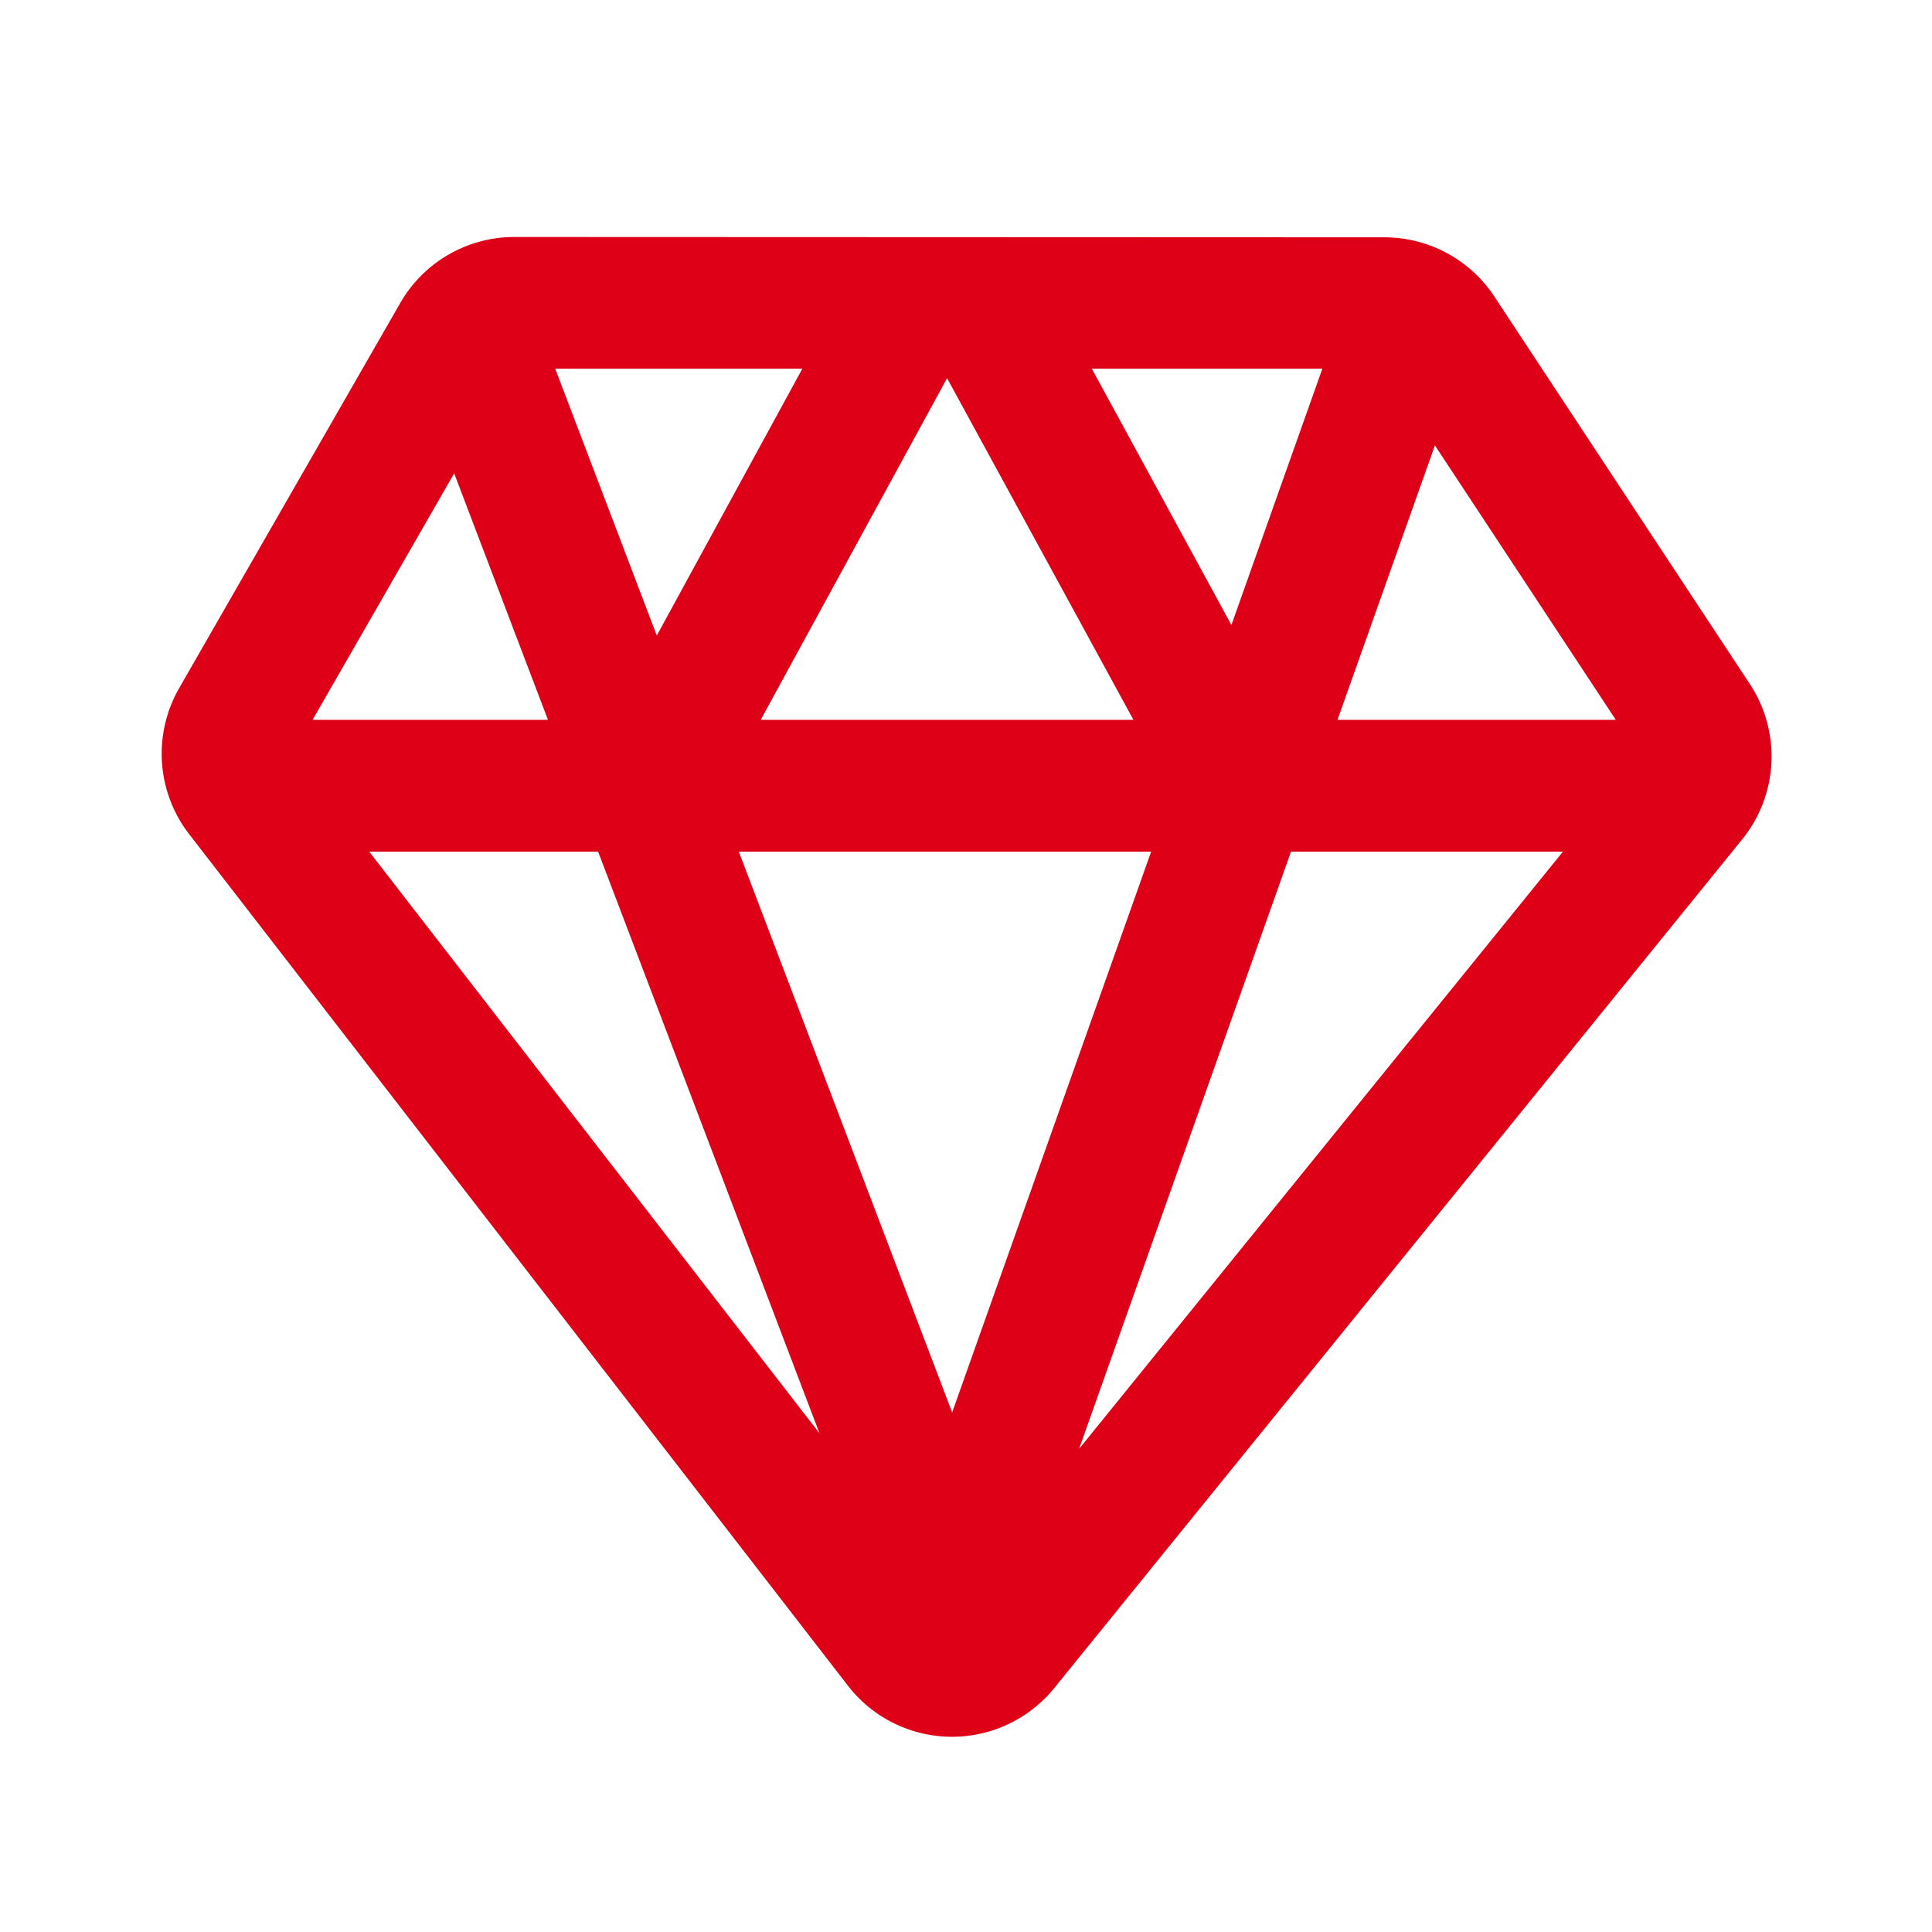
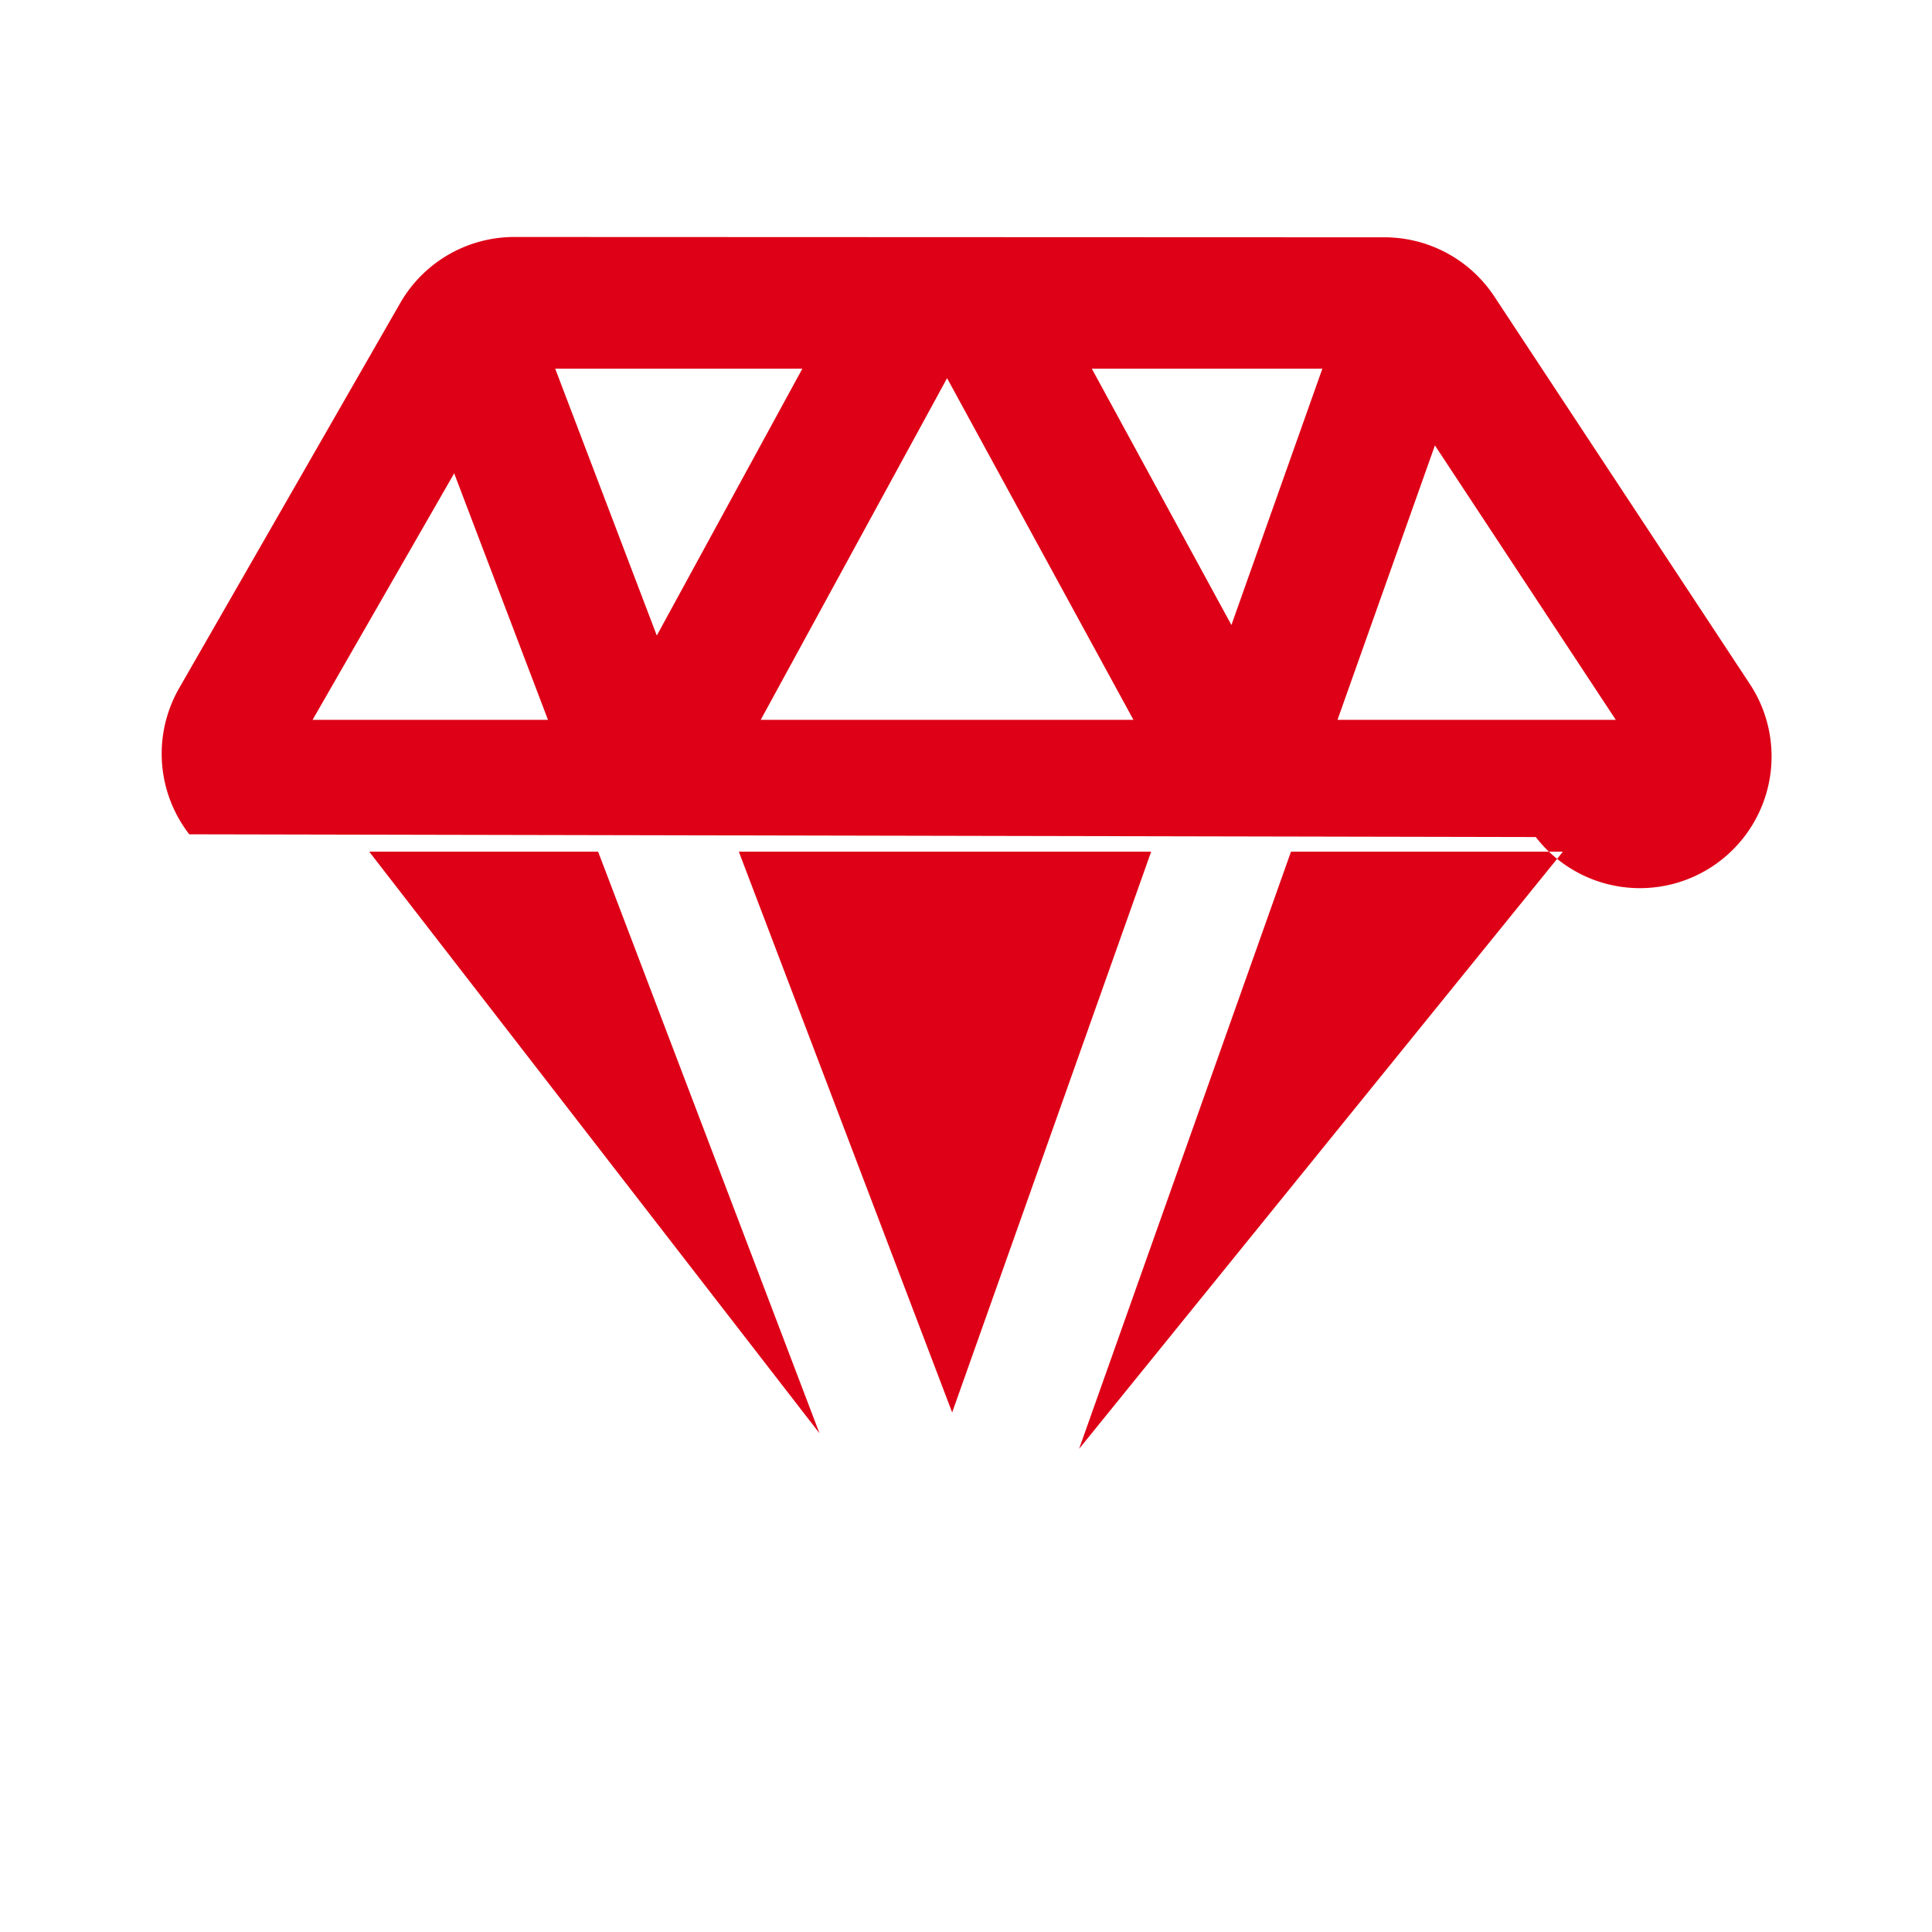
<svg xmlns="http://www.w3.org/2000/svg" class="icon" height="512" version="1.1" viewBox="0 0 1024 1024" width="512">
-   <path d="M733.739 125.781a69.803 69.803 0 0 1 58.283 31.36l135.424 205.397a69.76 69.76 0 0 1-4.053 82.347l-364.587 449.792a69.76 69.76 0 0 1-109.397-1.237L100.309 442.197a69.76 69.76 0 0 1-5.333-77.483l117.163-204.117a69.76 69.76 0 0 1 60.501-34.987z m94.549 325.632h-144.043l-112.299 316.501 256.427-316.501z m-511.317 0H195.712l238.635 308.267-117.333-308.267z m293.163 0H391.595l113.067 297.216L610.133 451.413z m-369.408-200.533L165.675 381.525h124.757z m519.808-14.805l-51.627 145.451h147.499l-95.872-145.451z m-258.56-35.627L403.2 381.525h197.547z m-76.8-5.035H294.272l53.845 141.44L425.259 195.413z m275.712 0h-122.197l73.984 135.851 48.171-135.765z" fill="#DE0016" />
+   <path d="M733.739 125.781a69.803 69.803 0 0 1 58.283 31.36l135.424 205.397a69.76 69.76 0 0 1-4.053 82.347a69.76 69.76 0 0 1-109.397-1.237L100.309 442.197a69.76 69.76 0 0 1-5.333-77.483l117.163-204.117a69.76 69.76 0 0 1 60.501-34.987z m94.549 325.632h-144.043l-112.299 316.501 256.427-316.501z m-511.317 0H195.712l238.635 308.267-117.333-308.267z m293.163 0H391.595l113.067 297.216L610.133 451.413z m-369.408-200.533L165.675 381.525h124.757z m519.808-14.805l-51.627 145.451h147.499l-95.872-145.451z m-258.56-35.627L403.2 381.525h197.547z m-76.8-5.035H294.272l53.845 141.44L425.259 195.413z m275.712 0h-122.197l73.984 135.851 48.171-135.765z" fill="#DE0016" />
</svg>